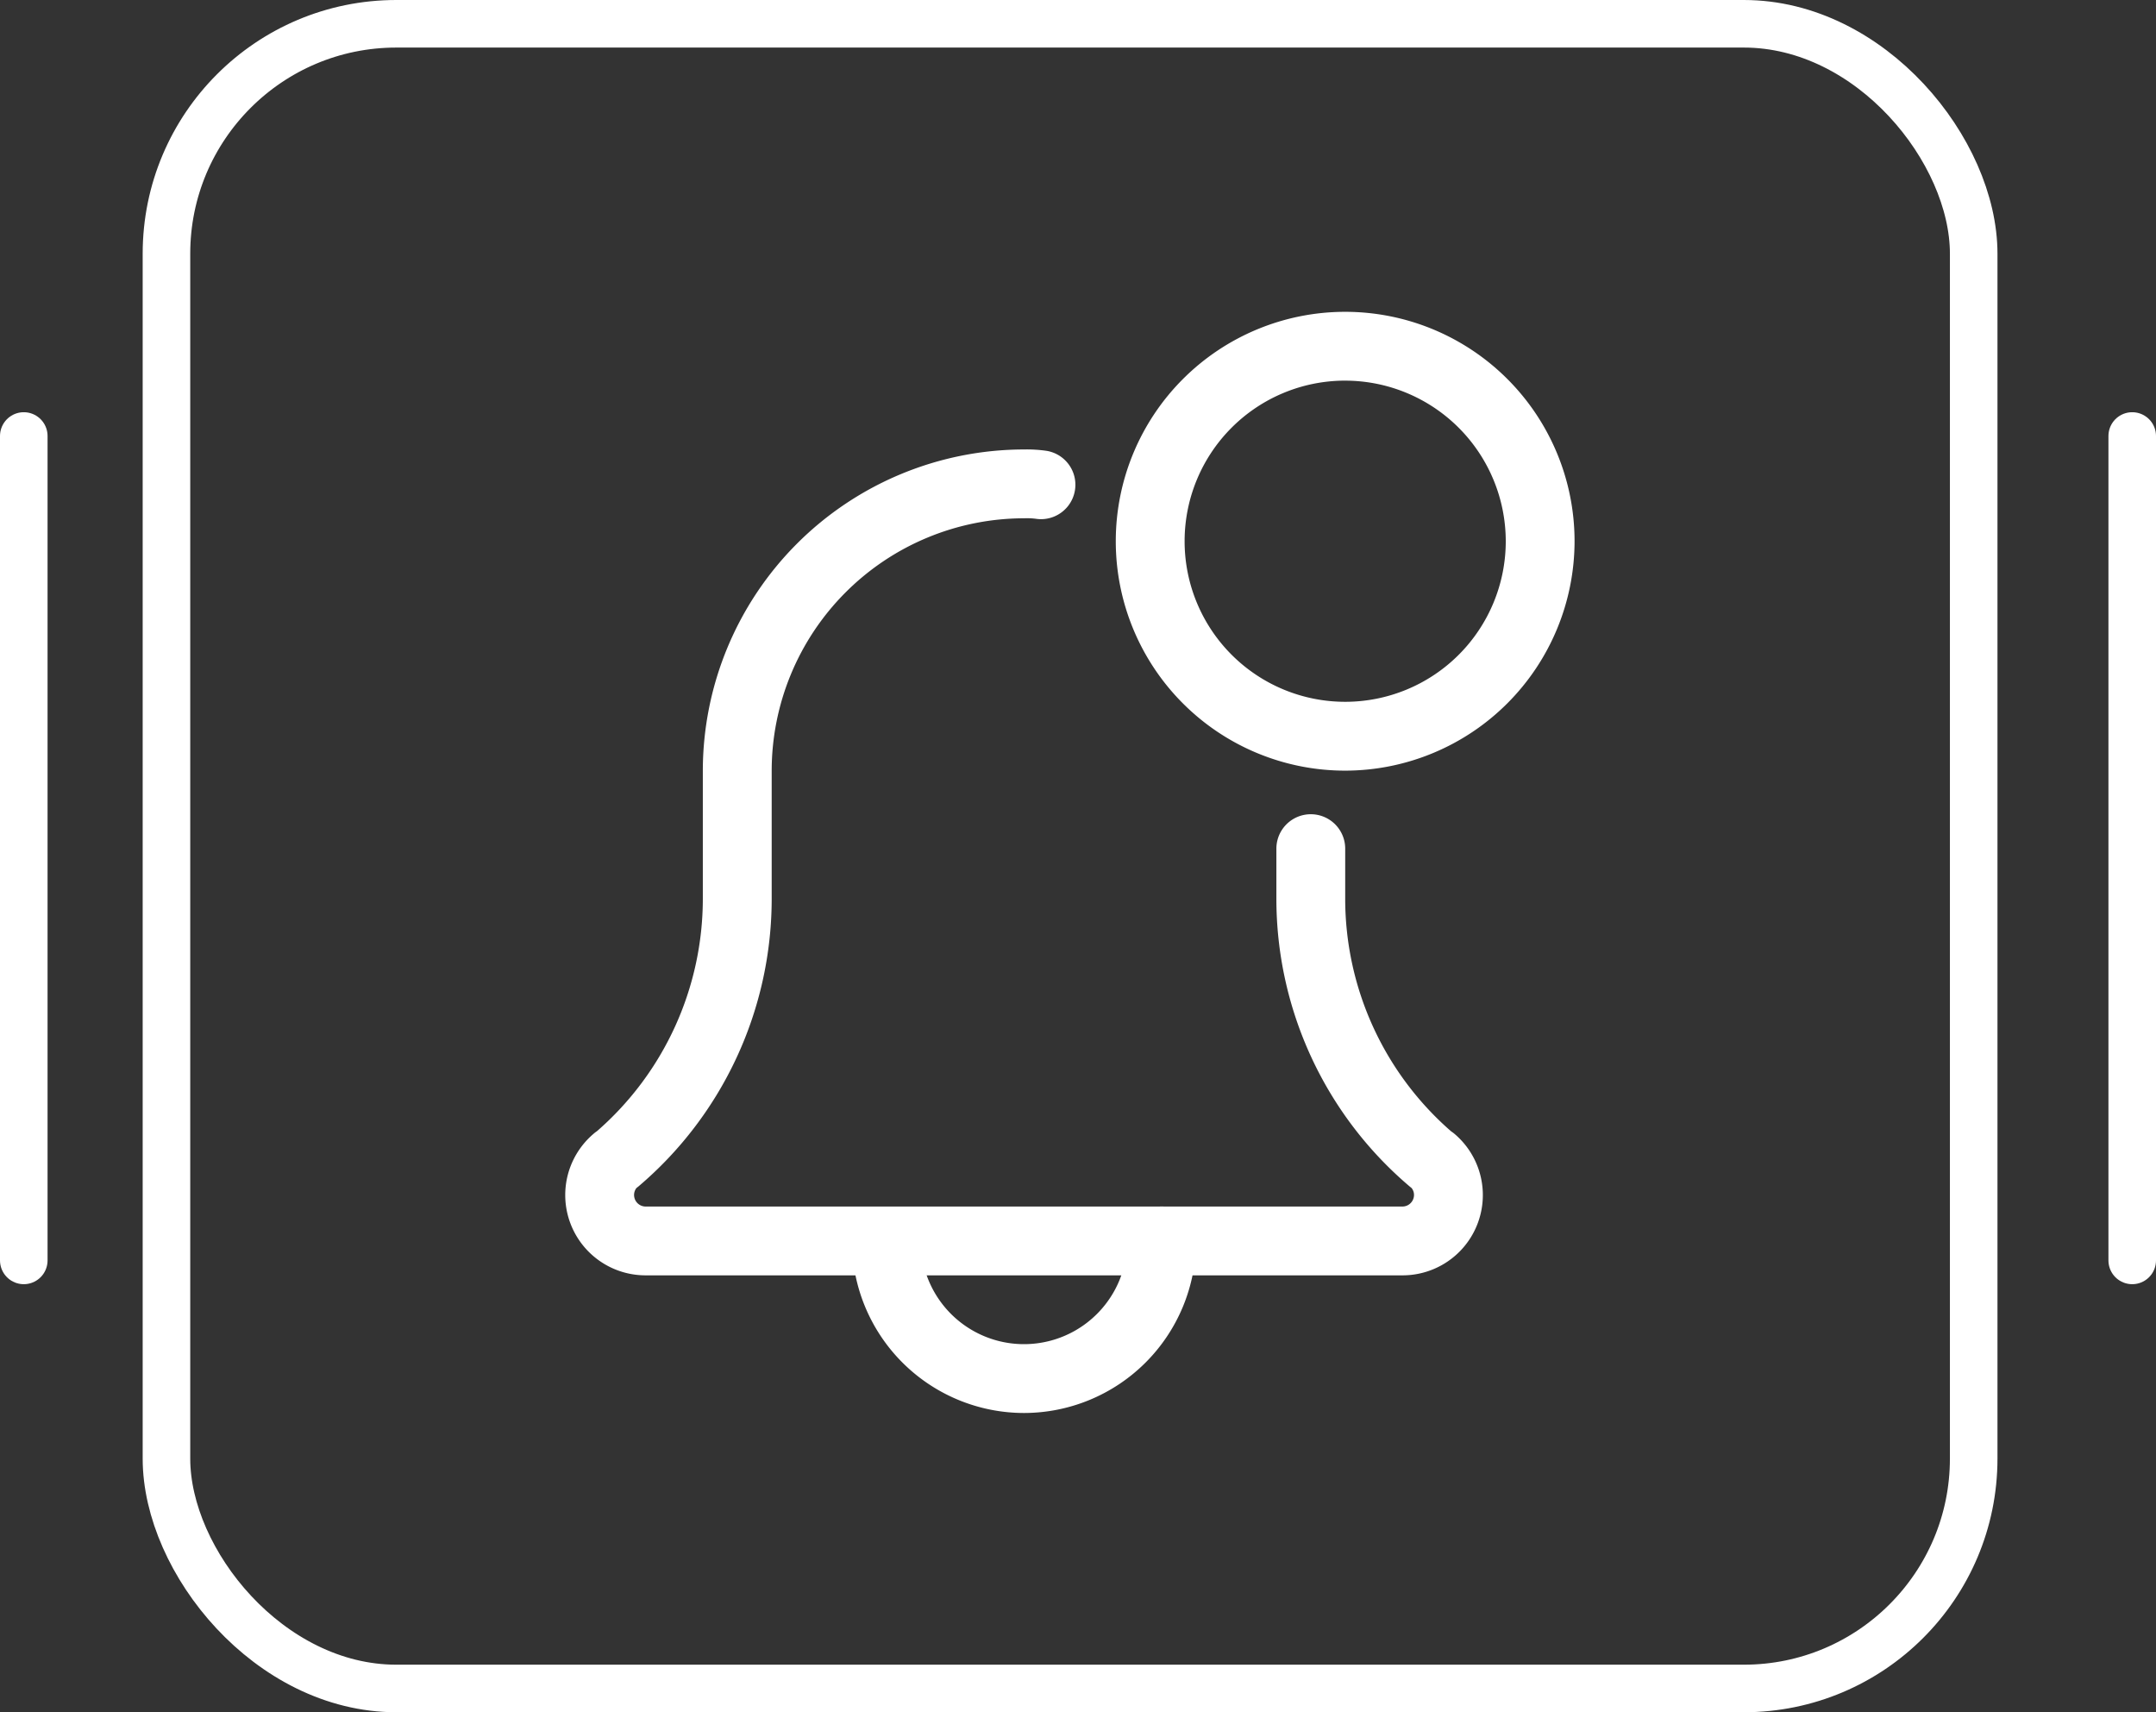
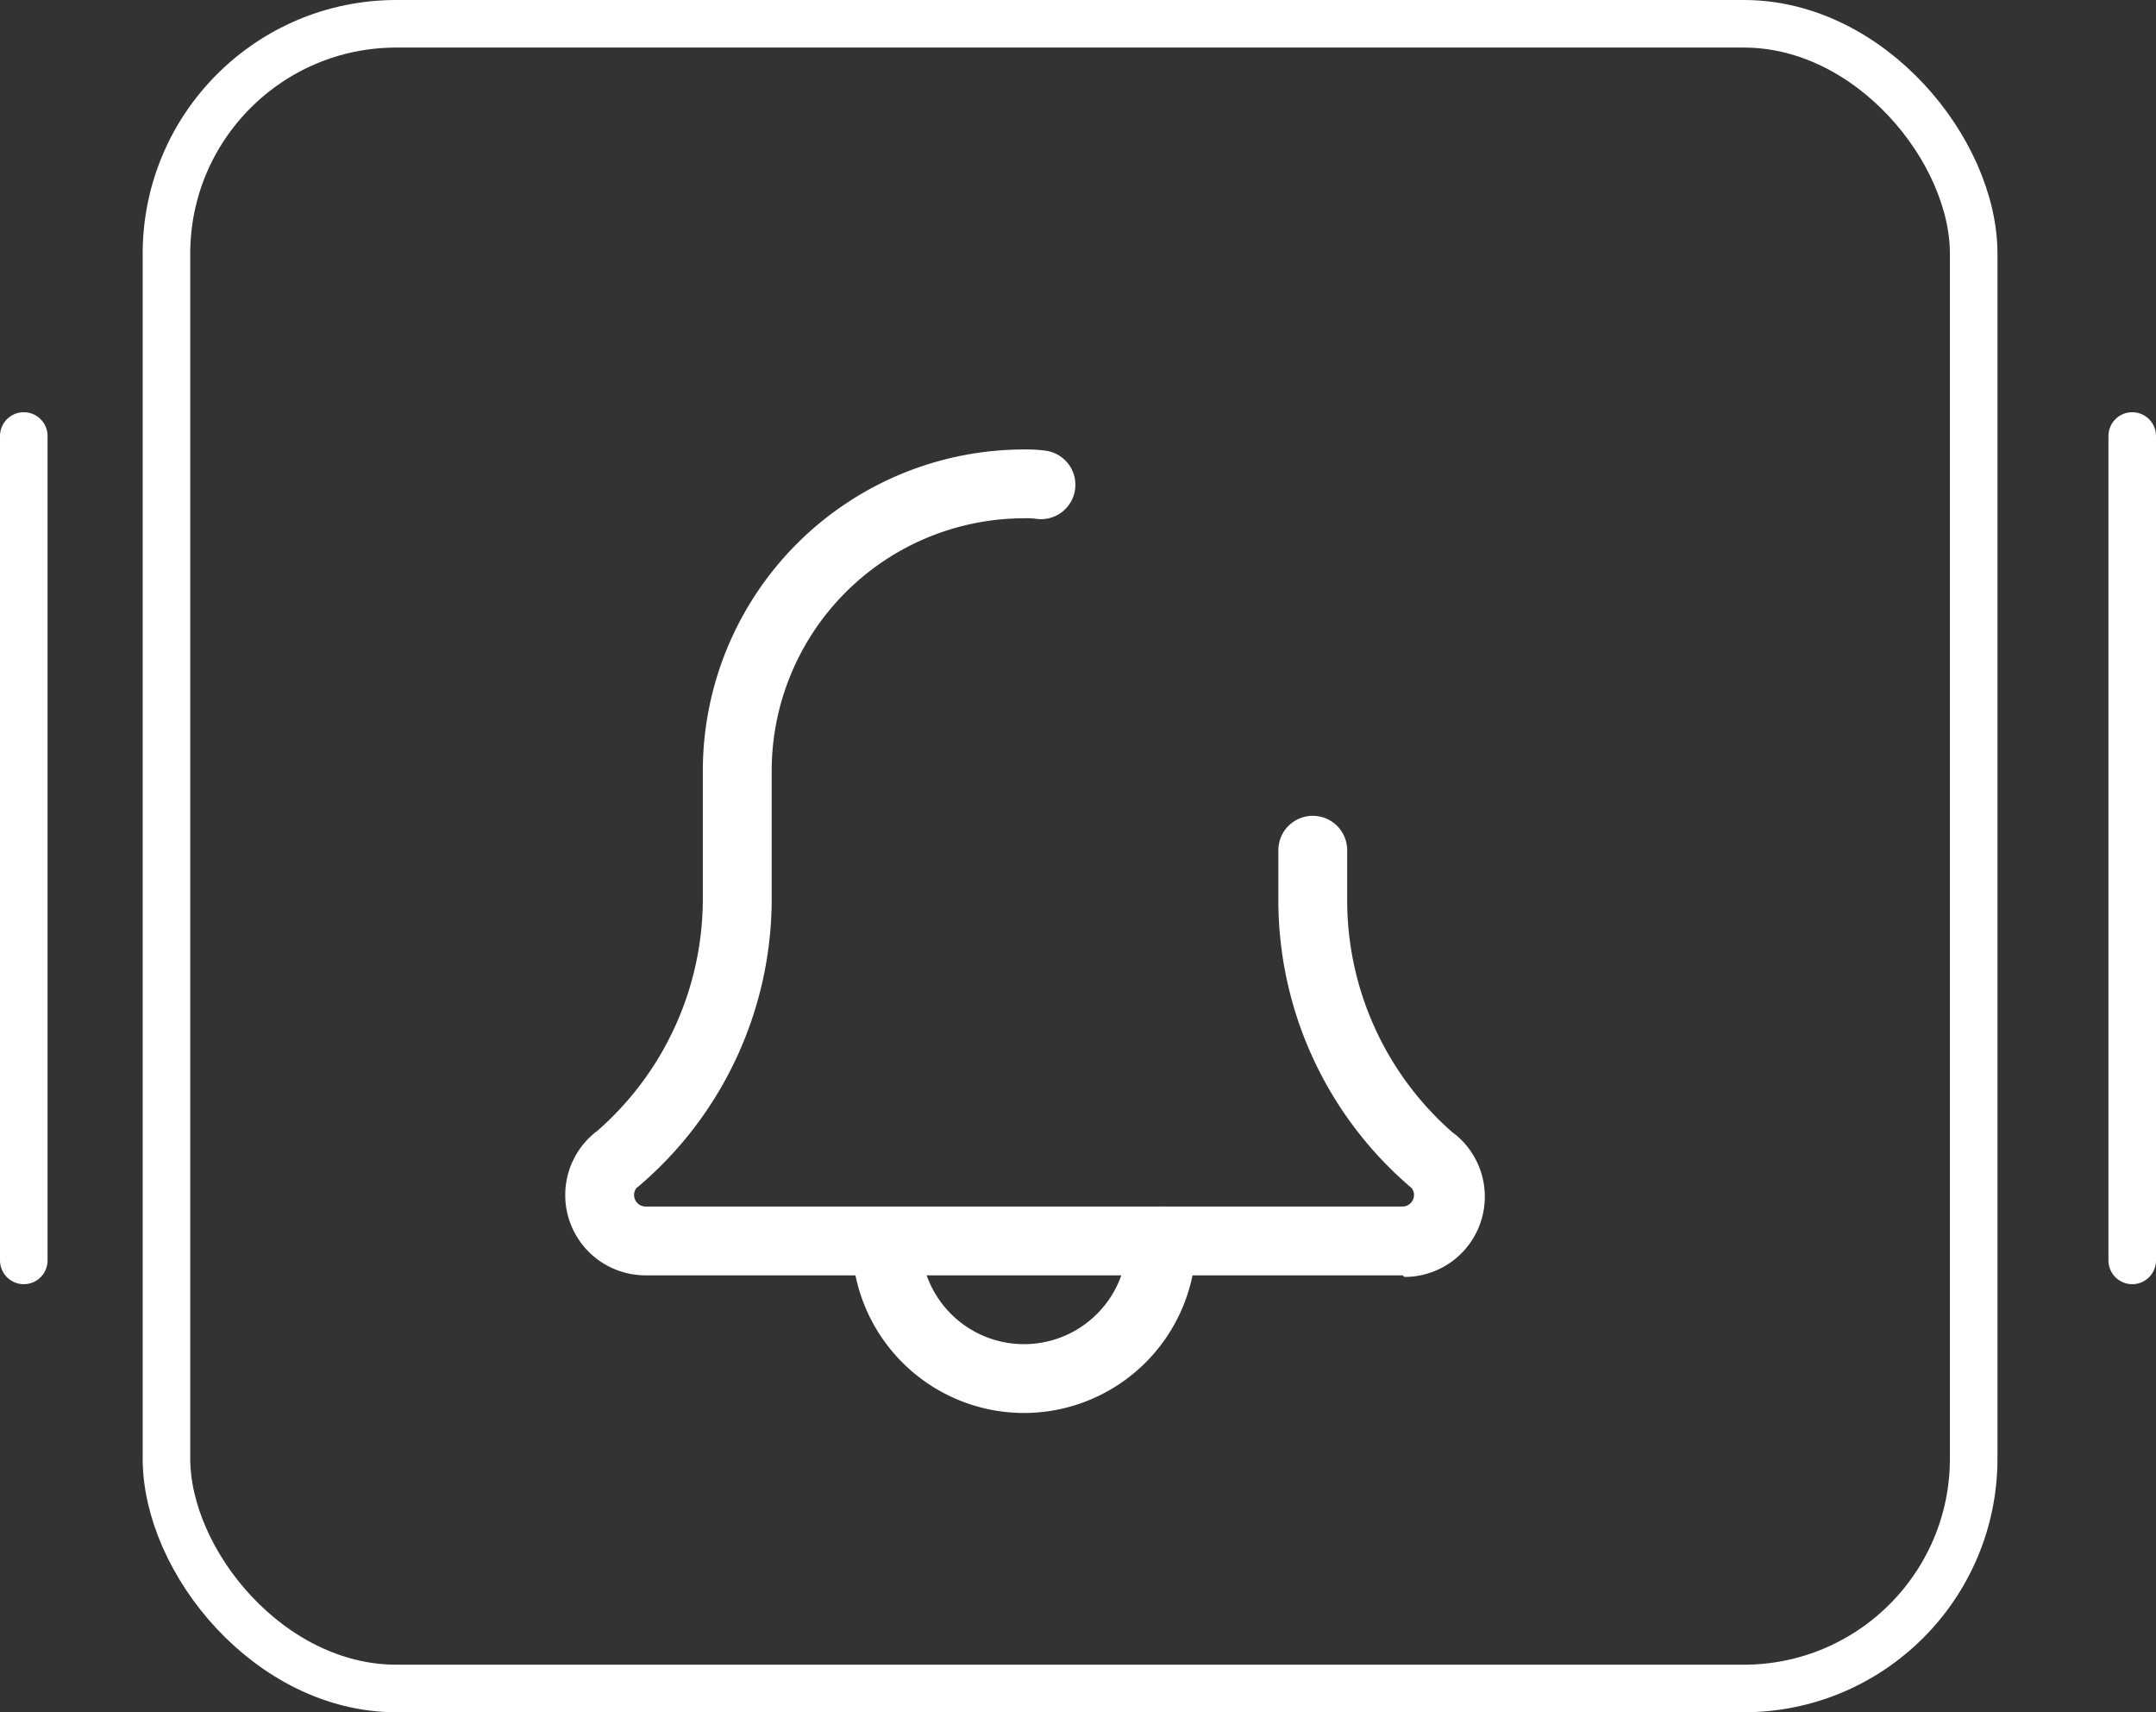
<svg xmlns="http://www.w3.org/2000/svg" width="136" height="108" viewBox="0 0 136 108">
  <rect x="0" y="0" width="136" height="108" fill="#333333" stroke="none" />
  <g id="Group_8322" data-name="Group 8322" transform="translate(-1014 -4460)">
    <g id="Rectangle_2747" data-name="Rectangle 2747" transform="translate(1023 4460)" fill="none" stroke="#fff" stroke-width="3">
      <rect width="117" height="108" rx="16" stroke="none" />
      <rect x="1.5" y="1.5" width="114" height="105" rx="14.5" fill="none" />
    </g>
    <g id="Group_8291" data-name="Group 8291" transform="translate(1049.655 4479.668)">
      <path id="Path_23281" data-name="Path 23281" d="M869.184,713.023a10.866,10.866,0,0,1-10.853-10.853,2.171,2.171,0,0,1,4.341,0,6.511,6.511,0,0,0,13.023,0,2.17,2.17,0,1,1,4.341,0,10.866,10.866,0,0,1-10.852,10.853Zm0,0" transform="translate(-840.245 -643.567)" fill="#fff" />
-       <path id="Path_23282" data-name="Path 23282" d="M777.815,400.092H730.064a5.066,5.066,0,0,1-3.293-8.914A1.966,1.966,0,0,1,727,391a19.45,19.45,0,0,0,6.679-14.673v-8.074A20.282,20.282,0,0,1,753.94,348a8.7,8.7,0,0,1,1.427.087,2.169,2.169,0,1,1-.712,4.28,4.565,4.565,0,0,0-.715-.026,15.936,15.936,0,0,0-15.917,15.917v8.074a23.8,23.8,0,0,1-8.4,18.148c-.043.035-.081.067-.128.1a.716.716,0,0,0-.153.449.732.732,0,0,0,.723.723h47.751a.732.732,0,0,0,.724-.723.693.693,0,0,0-.156-.449c-.044-.032-.081-.064-.125-.1a23.8,23.8,0,0,1-8.4-18.148v-3.154a2.17,2.17,0,1,1,4.341,0v3.154a19.457,19.457,0,0,0,6.688,14.682,2.107,2.107,0,0,1,.223.168,5.063,5.063,0,0,1-3.293,8.91Zm0,0" transform="translate(-725 -339.318)" fill="#fff" />
-       <path id="Path_23283" data-name="Path 23283" d="M995.47,312.94a14.47,14.47,0,1,1,14.47-14.47,14.486,14.486,0,0,1-14.47,14.47Zm0-24.6A10.129,10.129,0,1,0,1005.6,298.47a10.14,10.14,0,0,0-10.129-10.129Zm0,0" transform="translate(-946.272 -284)" fill="#fff" />
+       <path id="Path_23282" data-name="Path 23282" d="M777.815,400.092H730.064a5.066,5.066,0,0,1-3.293-8.914A1.966,1.966,0,0,1,727,391a19.45,19.45,0,0,0,6.679-14.673v-8.074A20.282,20.282,0,0,1,753.94,348a8.7,8.7,0,0,1,1.427.087,2.169,2.169,0,1,1-.712,4.28,4.565,4.565,0,0,0-.715-.026,15.936,15.936,0,0,0-15.917,15.917v8.074a23.8,23.8,0,0,1-8.4,18.148c-.043.035-.081.067-.128.1a.716.716,0,0,0-.153.449.732.732,0,0,0,.723.723h47.751a.732.732,0,0,0,.724-.723.693.693,0,0,0-.156-.449a23.8,23.8,0,0,1-8.4-18.148v-3.154a2.17,2.17,0,1,1,4.341,0v3.154a19.457,19.457,0,0,0,6.688,14.682,2.107,2.107,0,0,1,.223.168,5.063,5.063,0,0,1-3.293,8.91Zm0,0" transform="translate(-725 -339.318)" fill="#fff" />
    </g>
    <line id="Line_134" data-name="Line 134" y2="52" transform="translate(1015.5 4487.5)" fill="none" stroke="#fff" stroke-linecap="round" stroke-width="3" />
    <line id="Line_135" data-name="Line 135" y2="52" transform="translate(1148.5 4487.5)" fill="none" stroke="#fff" stroke-linecap="round" stroke-width="3" />
  </g>
</svg>